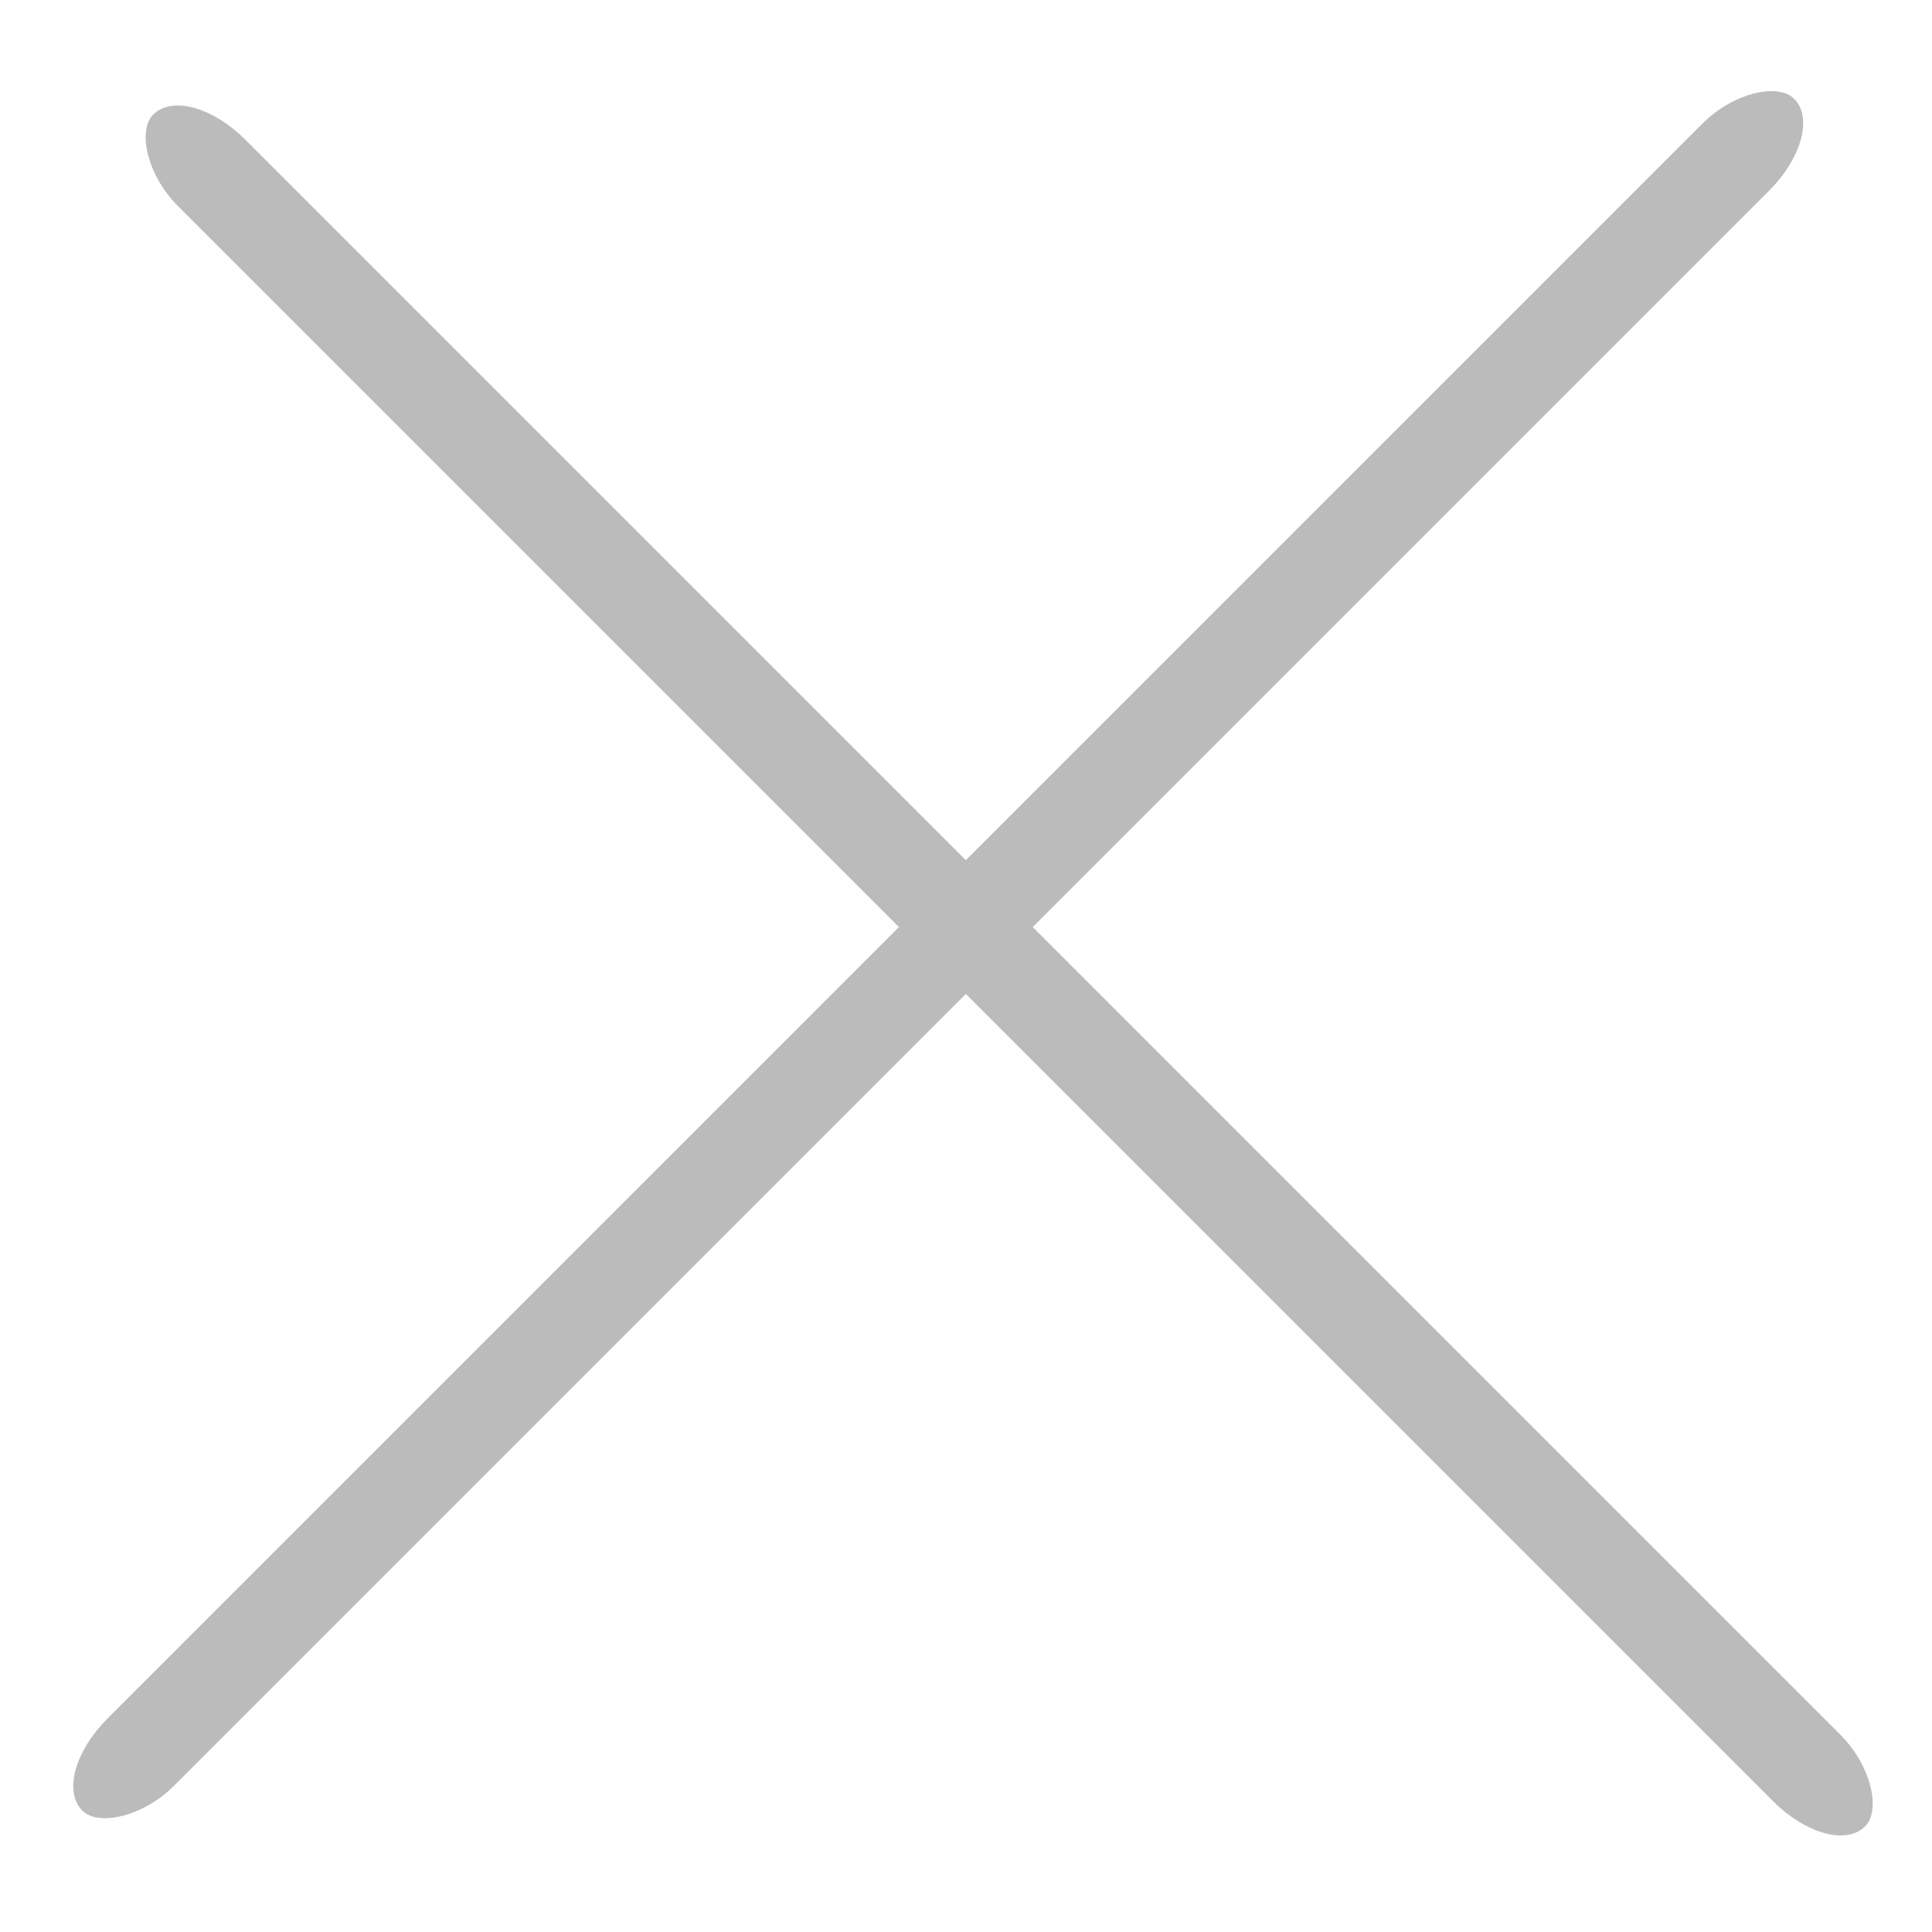
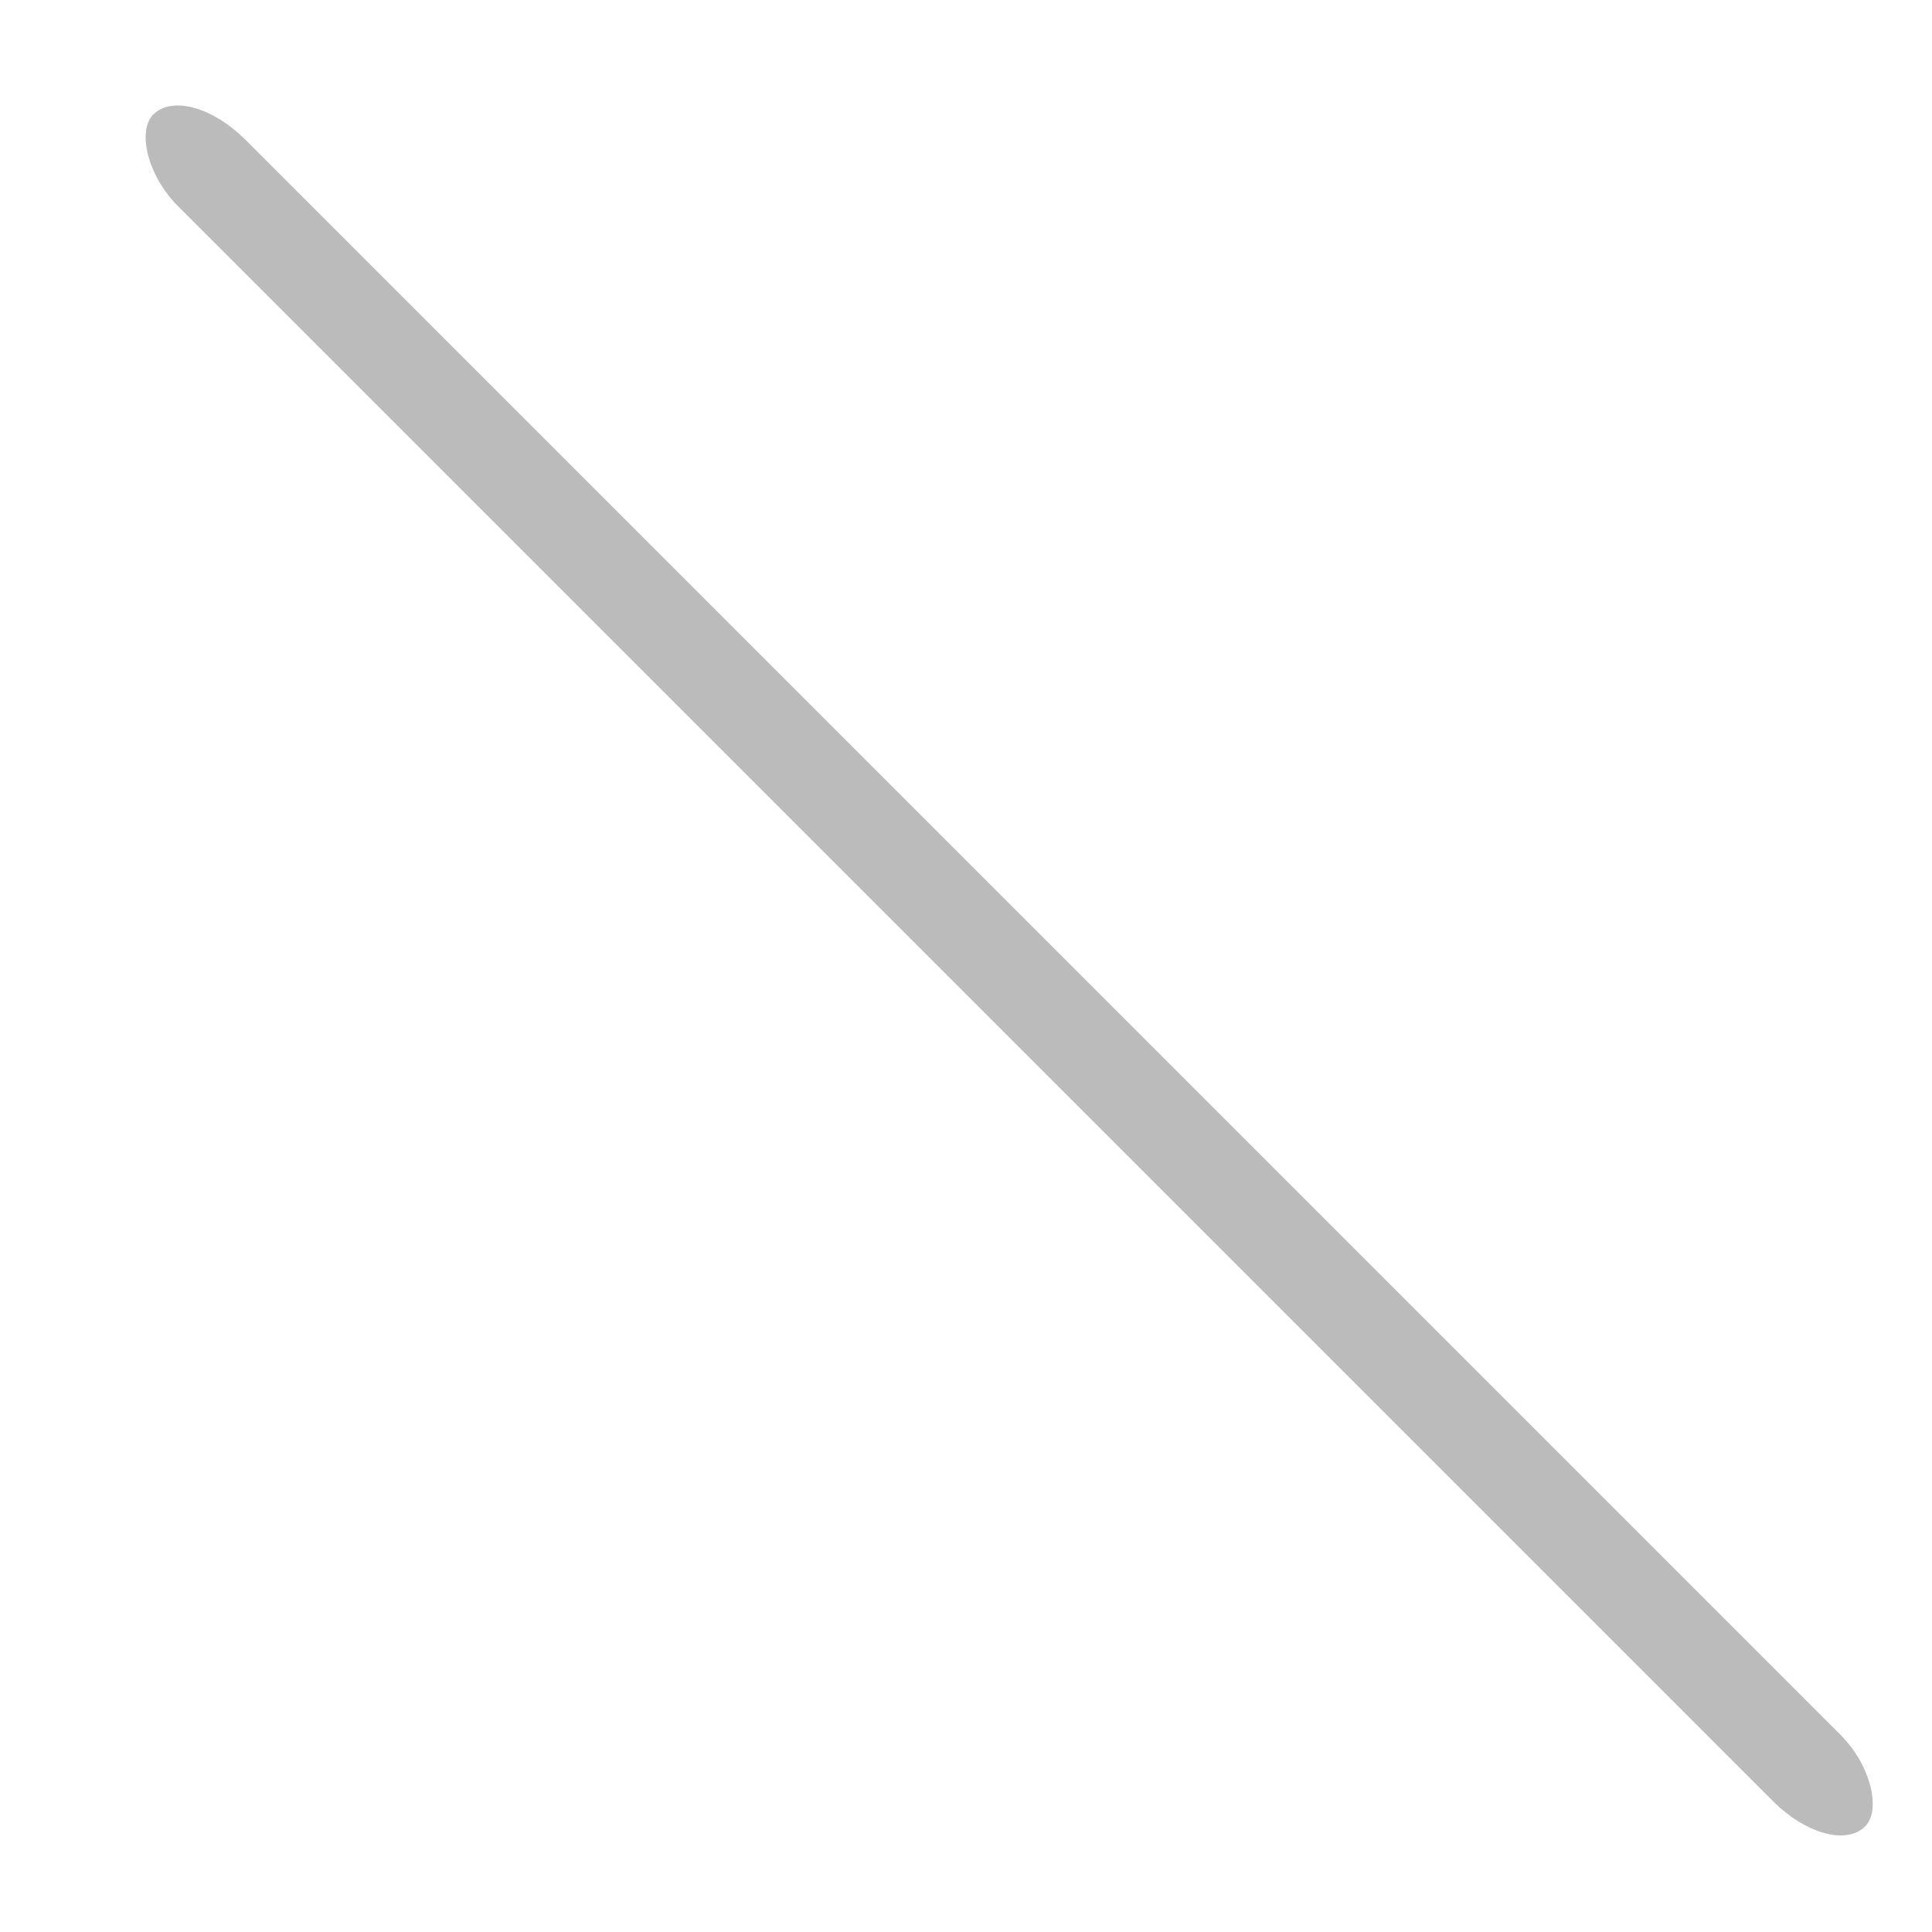
<svg xmlns="http://www.w3.org/2000/svg" width="245" height="245">
-   <rect fill="#BBB" stroke="#BBB" x="-34.022" y="115.565" width="306" height="11" rx="10" transform="rotate(135 118.978 121.065)" />
  <rect fill="#BBB" stroke="#BBB" x="-25.022" y="117.565" width="306" height="11" rx="10" transform="rotate(45 127.978 123.065)" />
</svg>